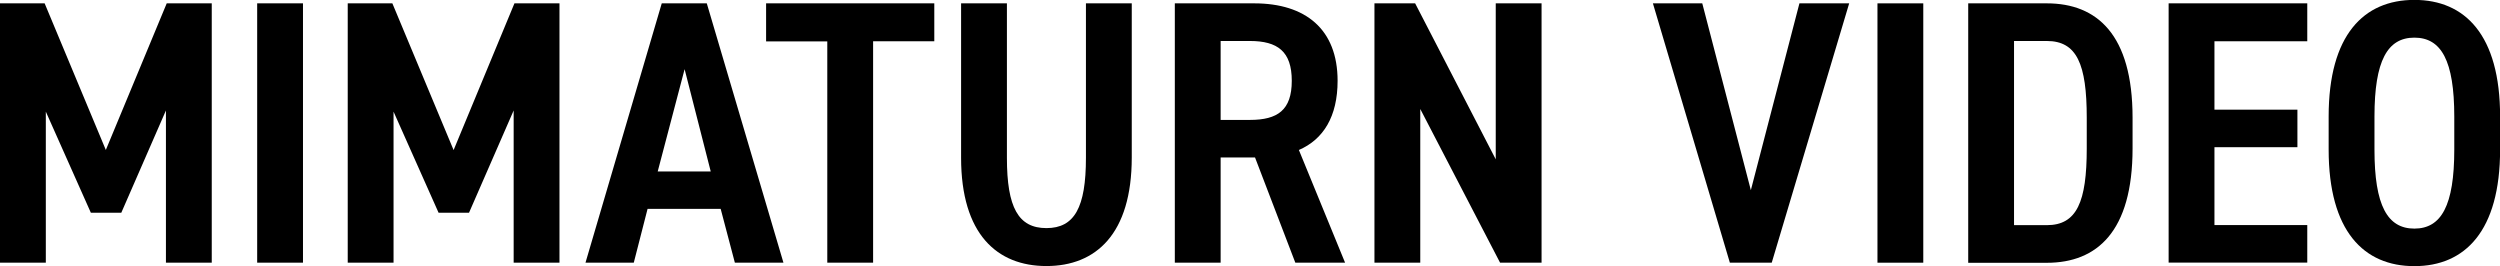
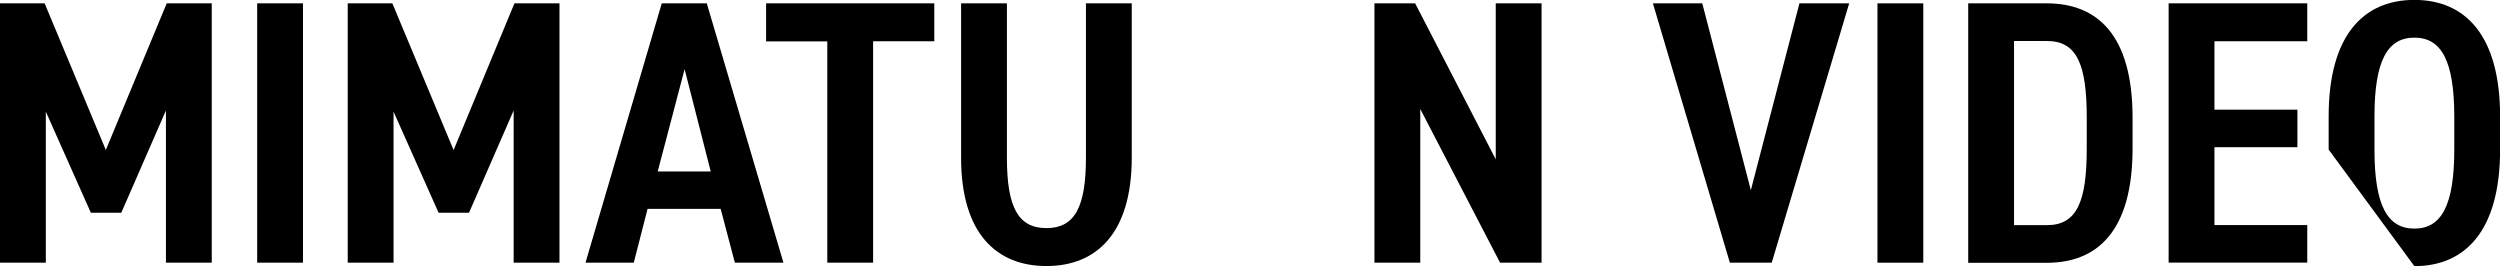
<svg xmlns="http://www.w3.org/2000/svg" id="_レイヤー_2" data-name="レイヤー 2" viewBox="0 0 253.72 27.01">
  <g id="_レイヤー_1-2" data-name="レイヤー 1">
    <g>
      <path d="M10.74,15.22L16.92.34h4.57v26.32h-4.65v-15.45l-4.53,10.38h-3.09l-4.57-10.26v15.33H0V.34h4.53l6.21,14.88Z" />
      <path d="M30.75,26.66h-4.65V.34h4.65v26.32Z" />
      <path d="M46.04,15.22L52.21.34h4.57v26.32h-4.65v-15.45l-4.53,10.38h-3.09l-4.57-10.26v15.33h-4.65V.34h4.53l6.21,14.88Z" />
      <path d="M59.42,26.66L67.16.34h4.57l7.78,26.32h-4.93l-1.44-5.46h-7.42l-1.4,5.46h-4.89ZM66.76,17.4h5.37l-2.65-10.38-2.73,10.38Z" />
      <path d="M94.82.34v3.85h-6.21v22.47h-4.65V4.2h-6.21V.34h17.08Z" />
      <path d="M114.86.34v15.64c0,7.78-3.65,11.02-8.66,11.02s-8.66-3.24-8.66-10.99V.34h4.65v15.68c0,5.04,1.16,7.13,4.01,7.13s4.01-2.1,4.01-7.13V.34h4.65Z" />
-       <path d="M131.46,26.66l-4.09-10.68h-3.49v10.68h-4.65V.34h8.06c5.21,0,8.46,2.63,8.46,7.86,0,3.62-1.44,5.95-3.93,7.02l4.69,11.44h-5.05ZM126.85,12.17c2.81,0,4.25-.99,4.25-3.97s-1.44-4.04-4.25-4.04h-2.97v8.01h2.97Z" />
      <path d="M156.45.34v26.32h-4.21l-8.1-15.6v15.6h-4.65V.34h4.13l8.18,15.83V.34h4.65Z" />
      <path d="M172.76.34l4.93,18.96L182.62.34h5.05l-7.86,26.32h-4.25L167.75.34h5.01Z" />
      <path d="M195.19,26.66h-4.65V.34h4.65v26.32Z" />
      <path d="M199.75,26.66V.34h7.98c5.09,0,8.7,3.17,8.7,11.6v3.13c0,8.43-3.61,11.6-8.7,11.6h-7.98ZM211.78,15.07v-3.13c0-5.42-1-7.78-4.05-7.78h-3.33v18.69h3.33c3.05,0,4.05-2.37,4.05-7.78Z" />
      <path d="M234.16.34v3.85h-9.42v6.94h8.42v3.81h-8.42v7.9h9.42v3.81h-14.07V.34h14.07Z" />
-       <path d="M236.33,15.18v-3.36c0-8.28,3.57-11.83,8.7-11.83s8.7,3.55,8.7,11.83v3.36c0,8.28-3.57,11.83-8.7,11.83s-8.7-3.55-8.7-11.83ZM240.98,11.83v3.36c0,5.68,1.32,8.01,4.05,8.01s4.05-2.33,4.05-8.01v-3.36c0-5.68-1.32-8.01-4.05-8.01s-4.05,2.33-4.05,8.01Z" />
+       <path d="M236.33,15.18v-3.36c0-8.28,3.57-11.83,8.7-11.83s8.7,3.55,8.7,11.83v3.36c0,8.28-3.57,11.83-8.7,11.83ZM240.98,11.83v3.36c0,5.68,1.32,8.01,4.05,8.01s4.05-2.33,4.05-8.01v-3.36c0-5.68-1.32-8.01-4.05-8.01s-4.05,2.33-4.05,8.01Z" />
    </g>
  </g>
</svg>